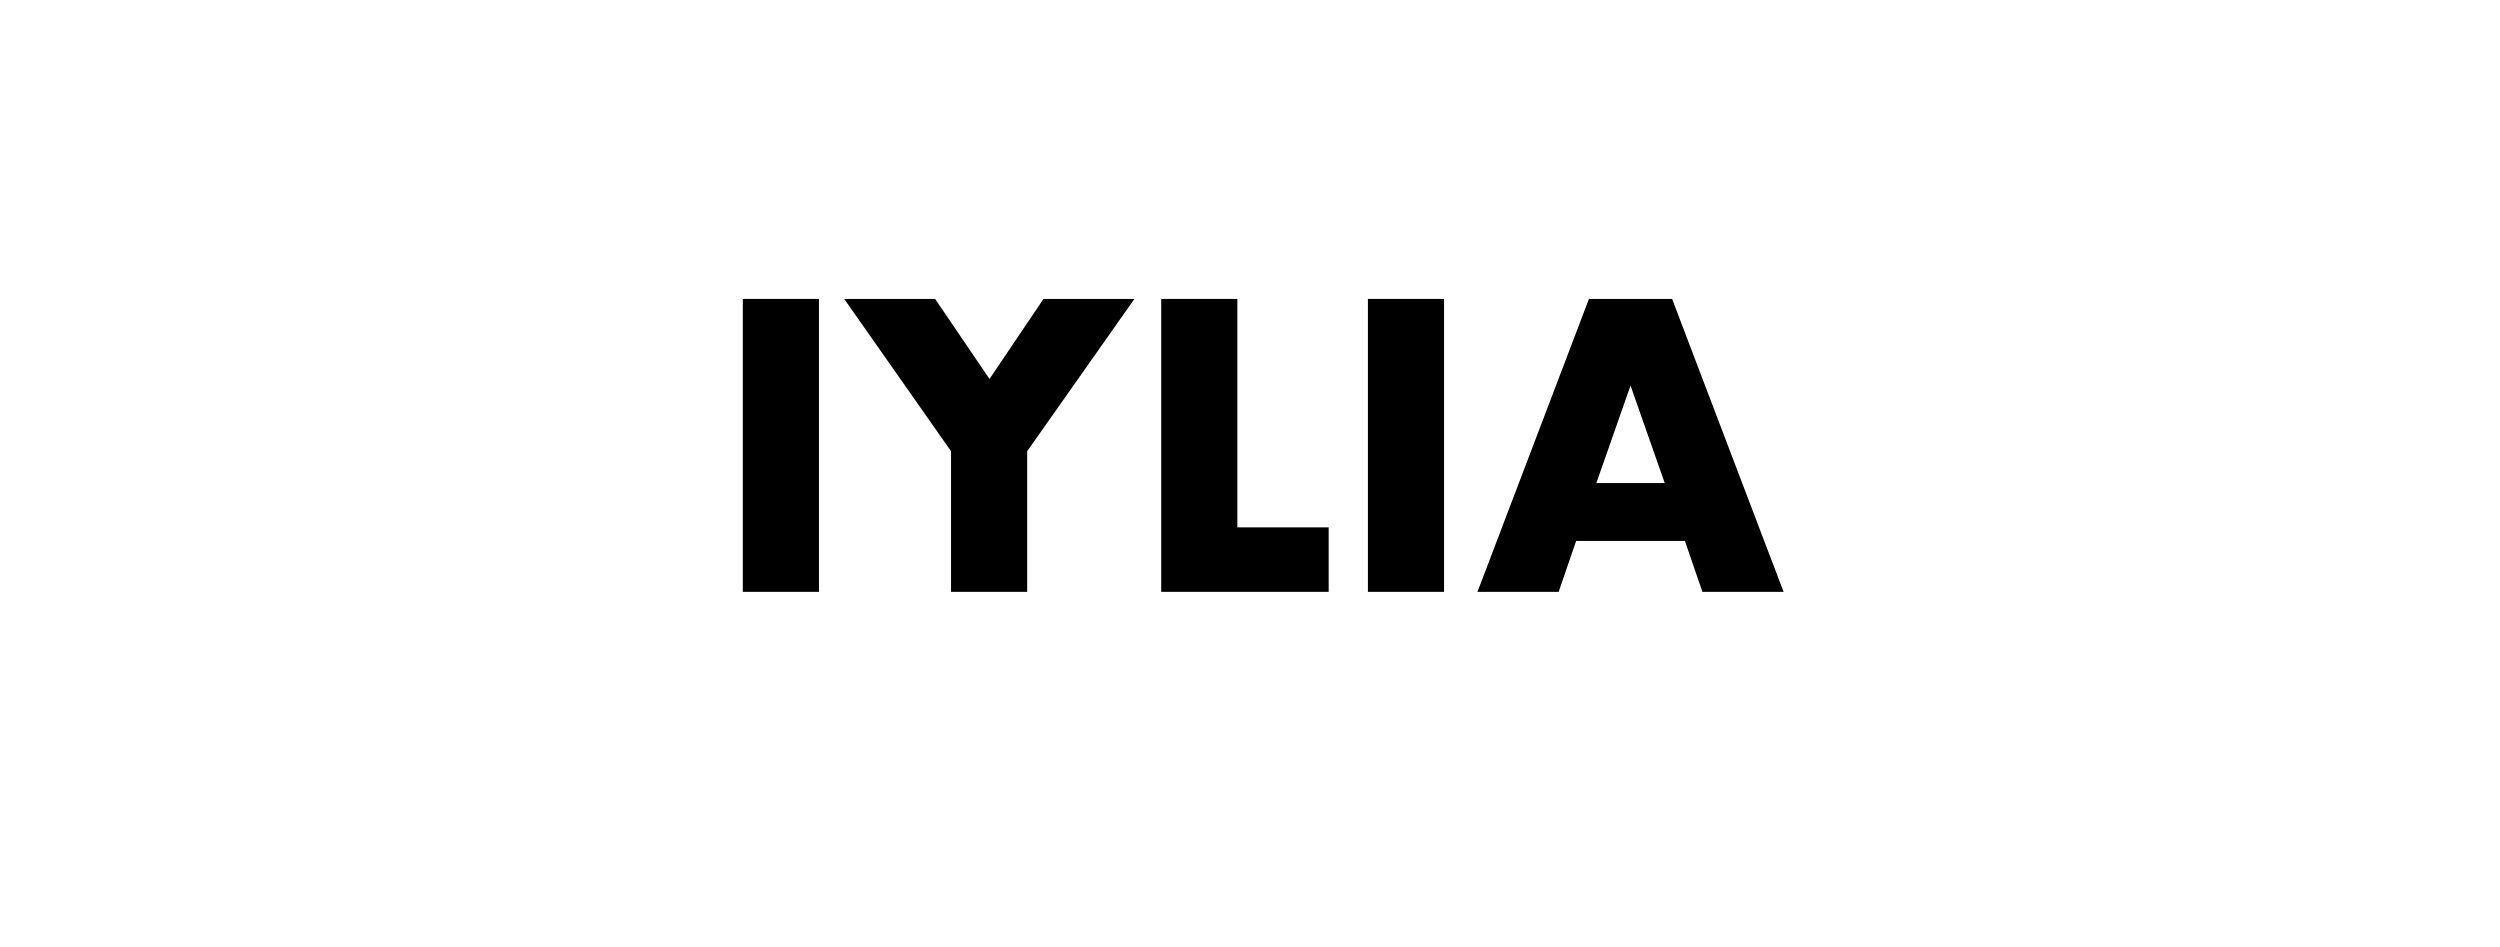
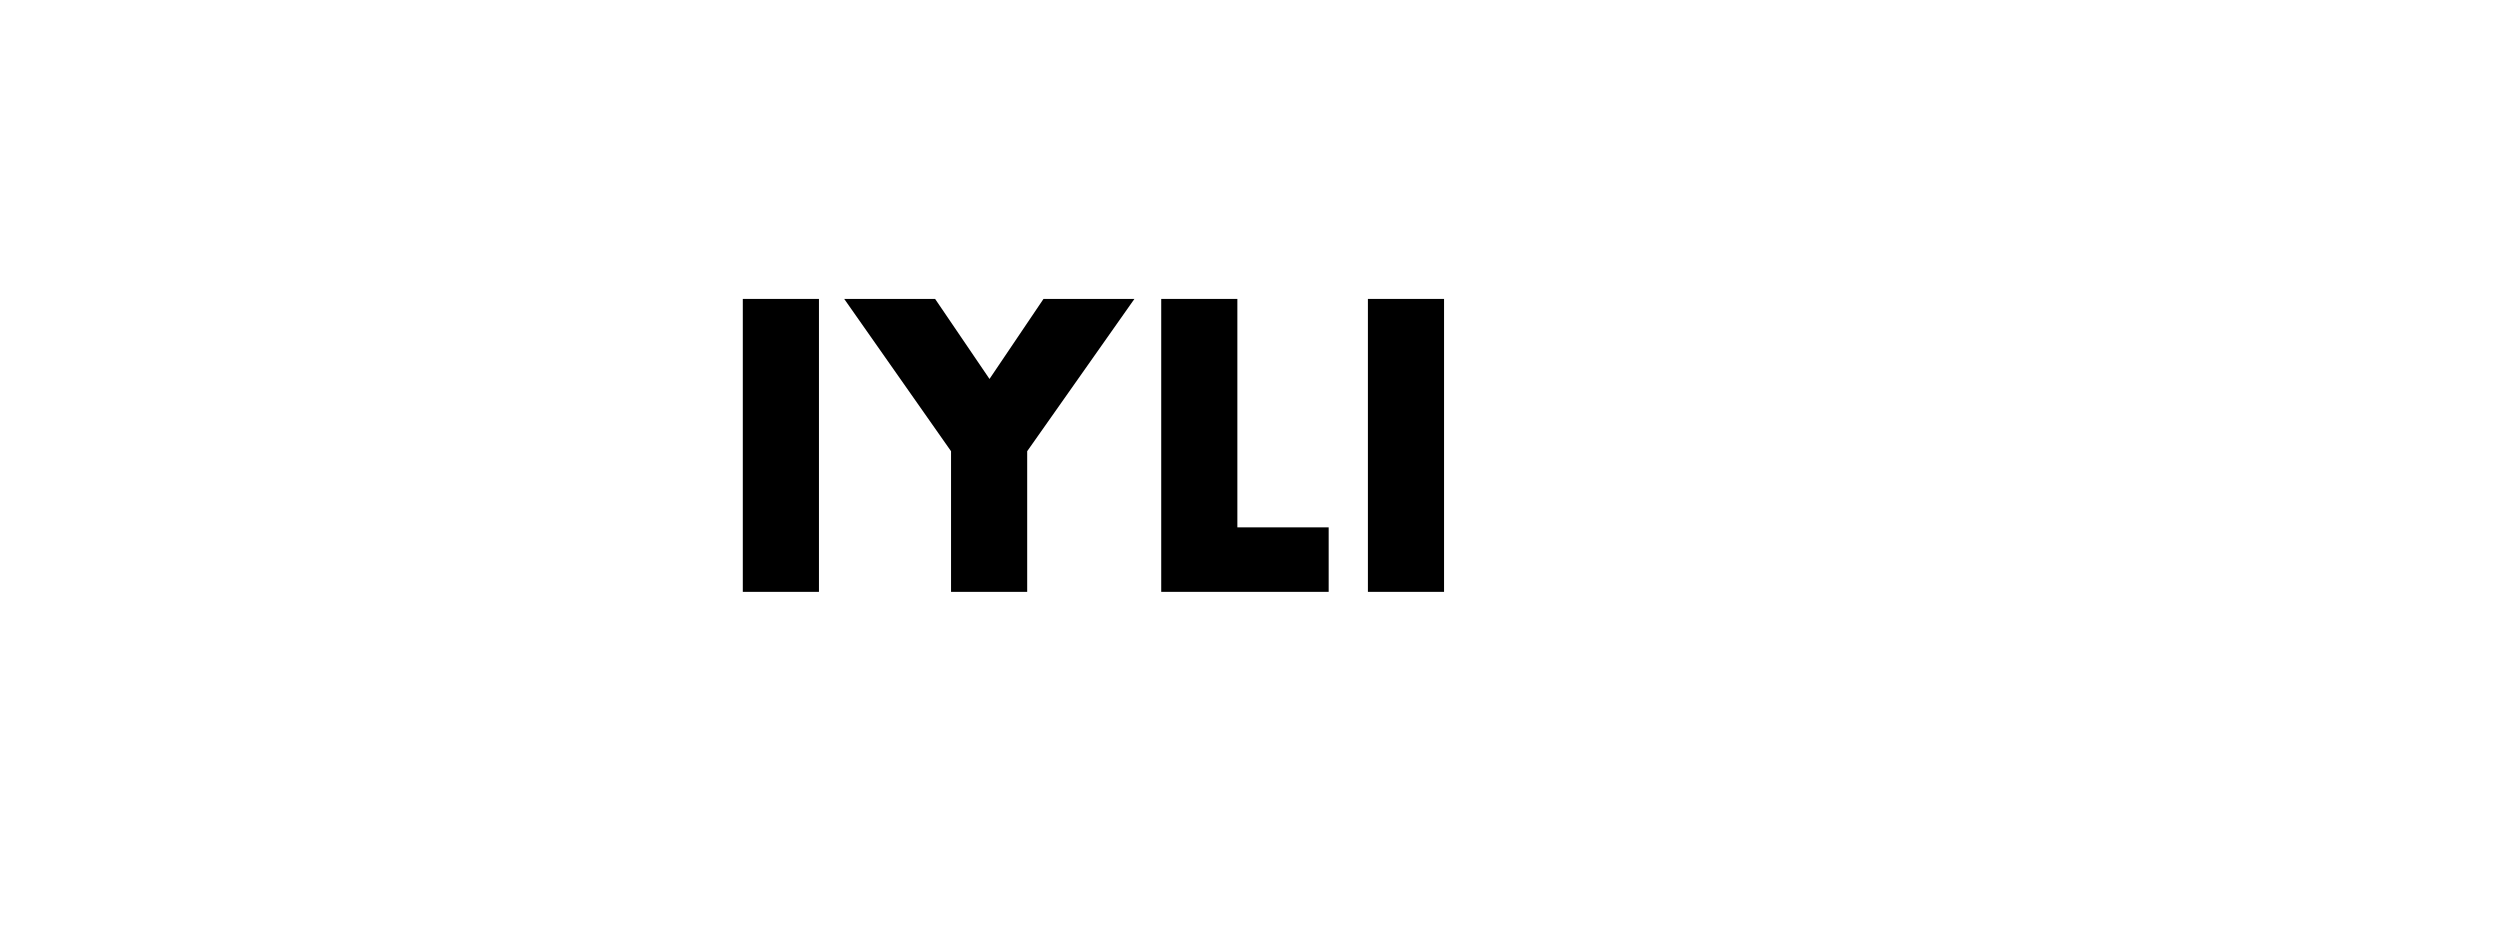
<svg xmlns="http://www.w3.org/2000/svg" xml:space="preserve" viewBox="0 0 792 300" height="300px" width="792px" y="0px" x="0px" id="Capa_1" version="1.1">
  <rect height="92.802" width="24.124" y="94.698" x="235.321" />
  <polygon points="301.289,142.945 267.444,94.698 296.244,94.698 313.475,120.052 330.582,94.698 359.384,94.698 325.413,142.945   325.413,187.499 301.289,187.499" />
  <polygon points="391.997,94.698 391.997,167.068 420.922,167.068 420.922,187.499 367.875,187.499 367.875,94.698" />
  <rect height="92.802" width="24.123" y="94.698" x="433.353" />
-   <path d="M533.782,171.377h-34.462l-5.539,16.123h-25.724l35.324-92.802h26.339l35.323,92.802H539.32L533.782,171.377z   M527.383,153.038l-10.831-30.893l-10.831,30.893H527.383z" />
</svg>